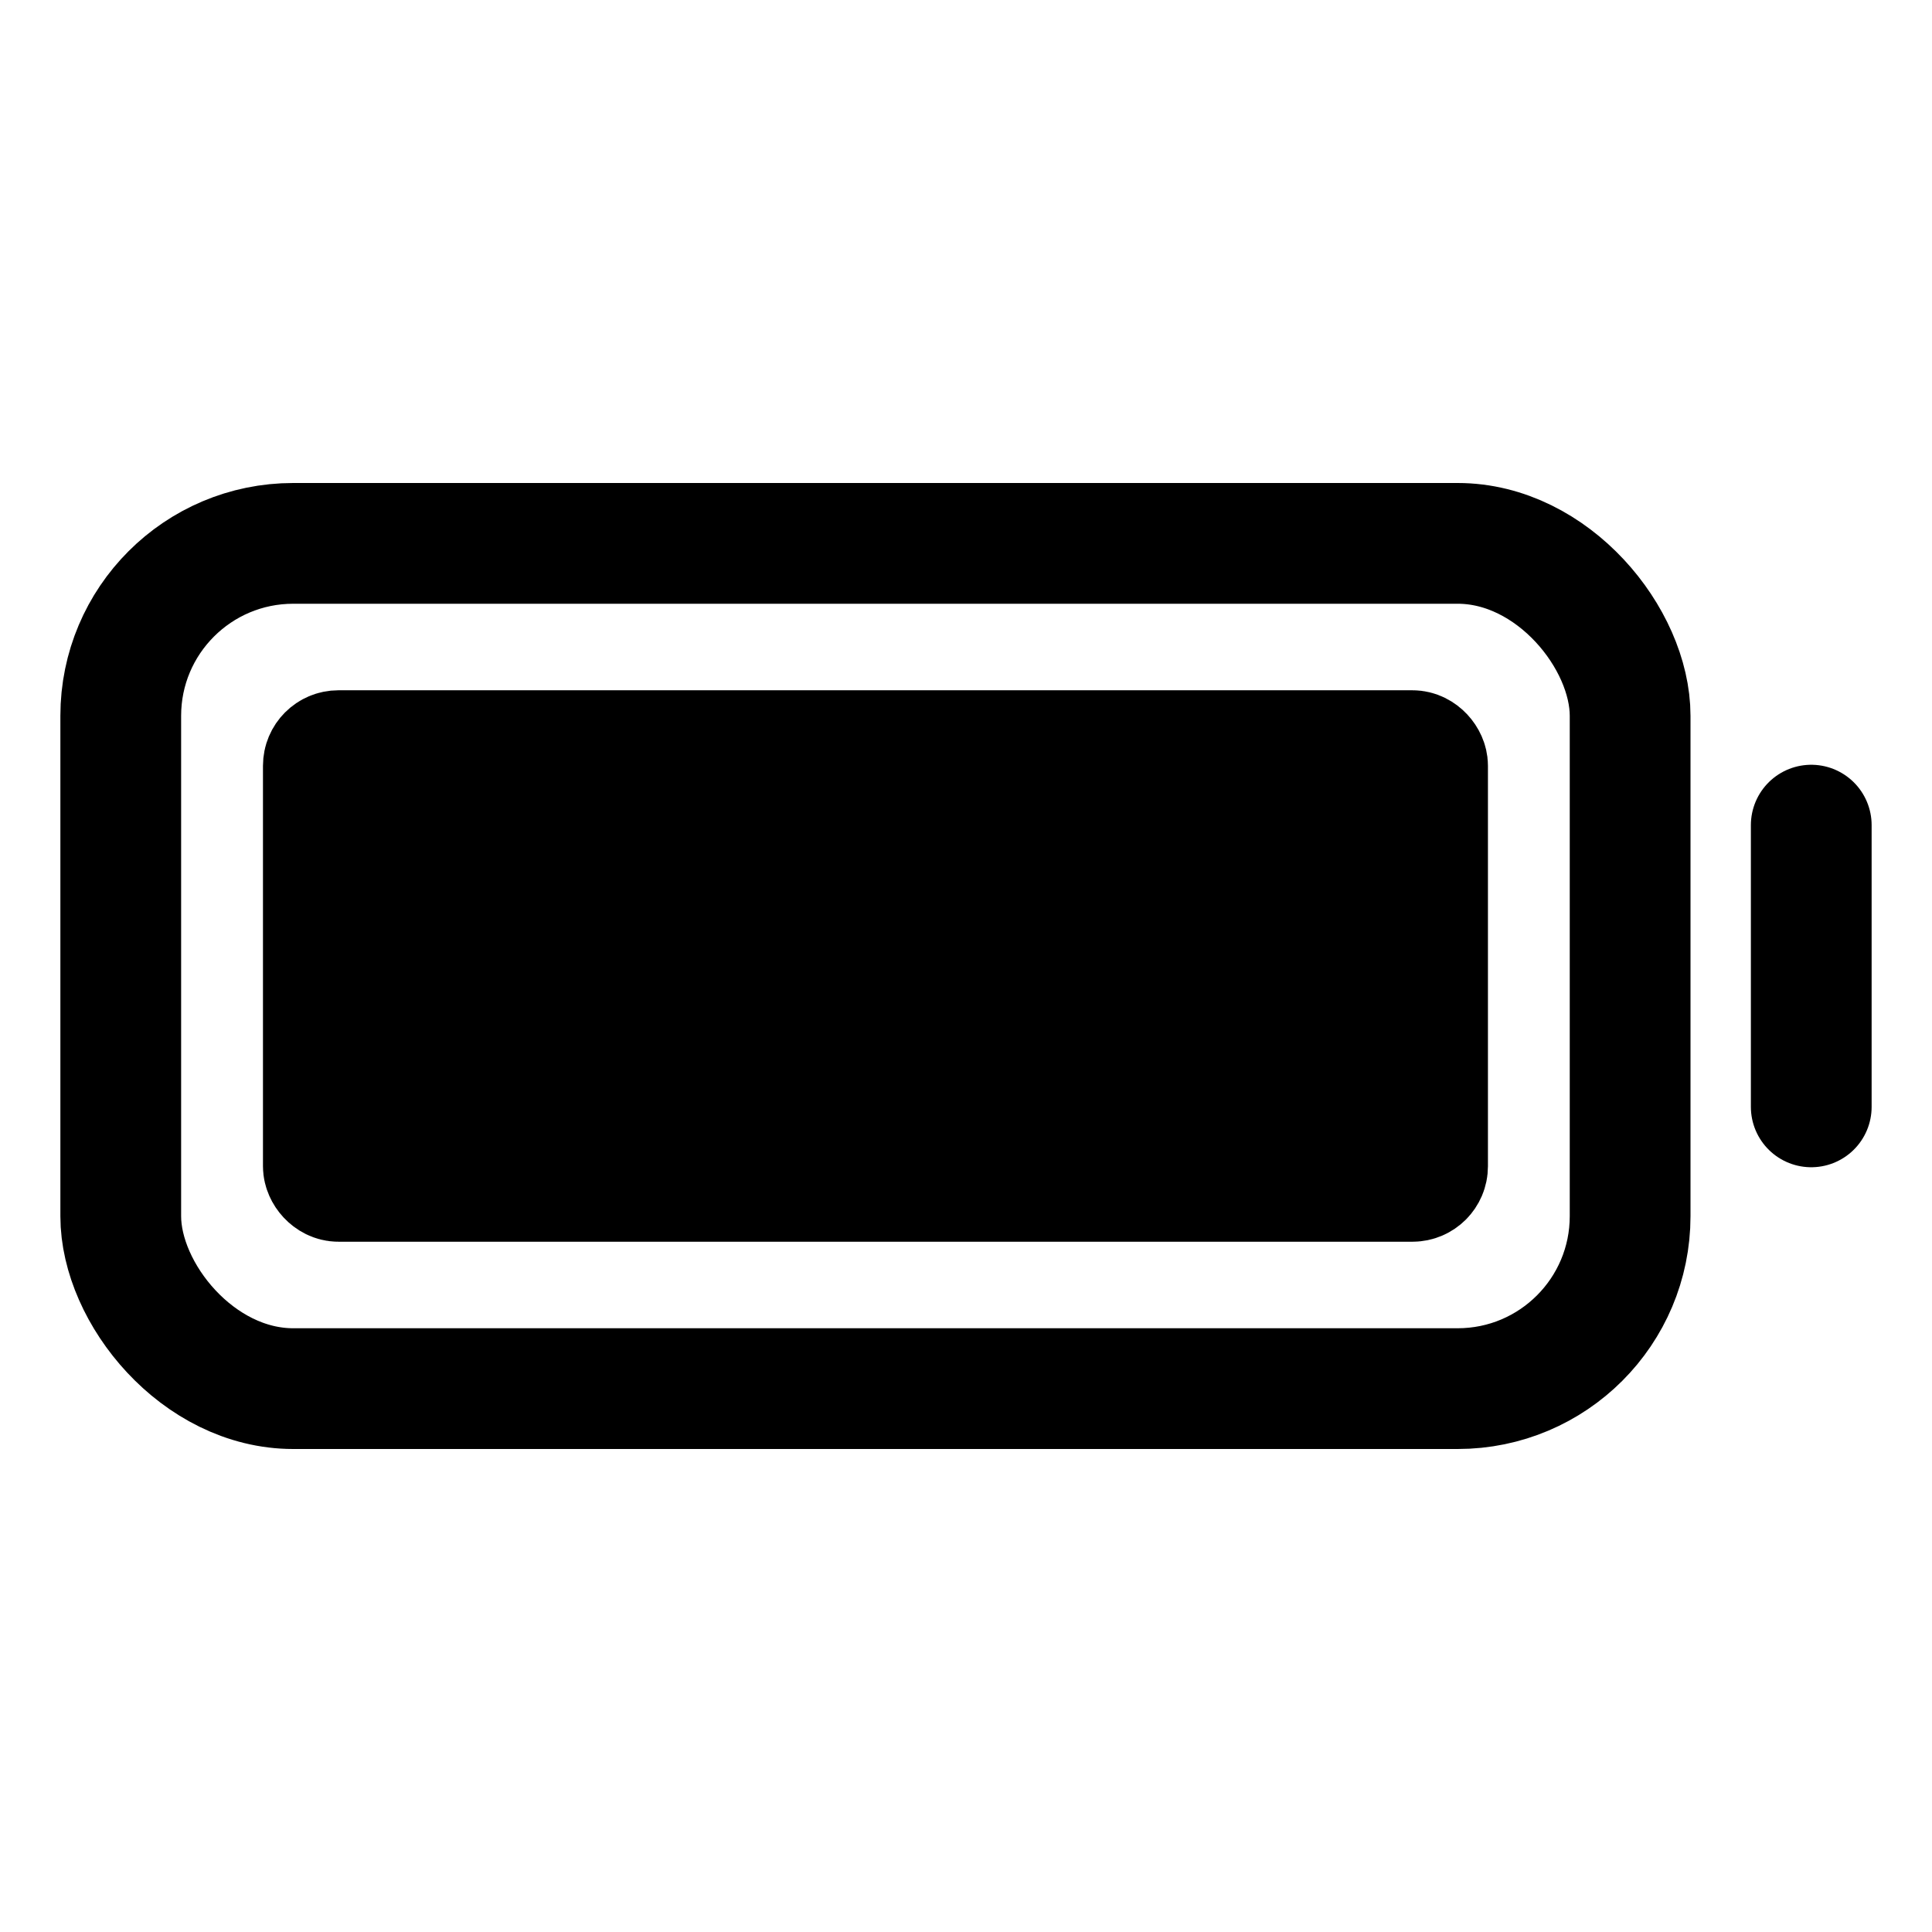
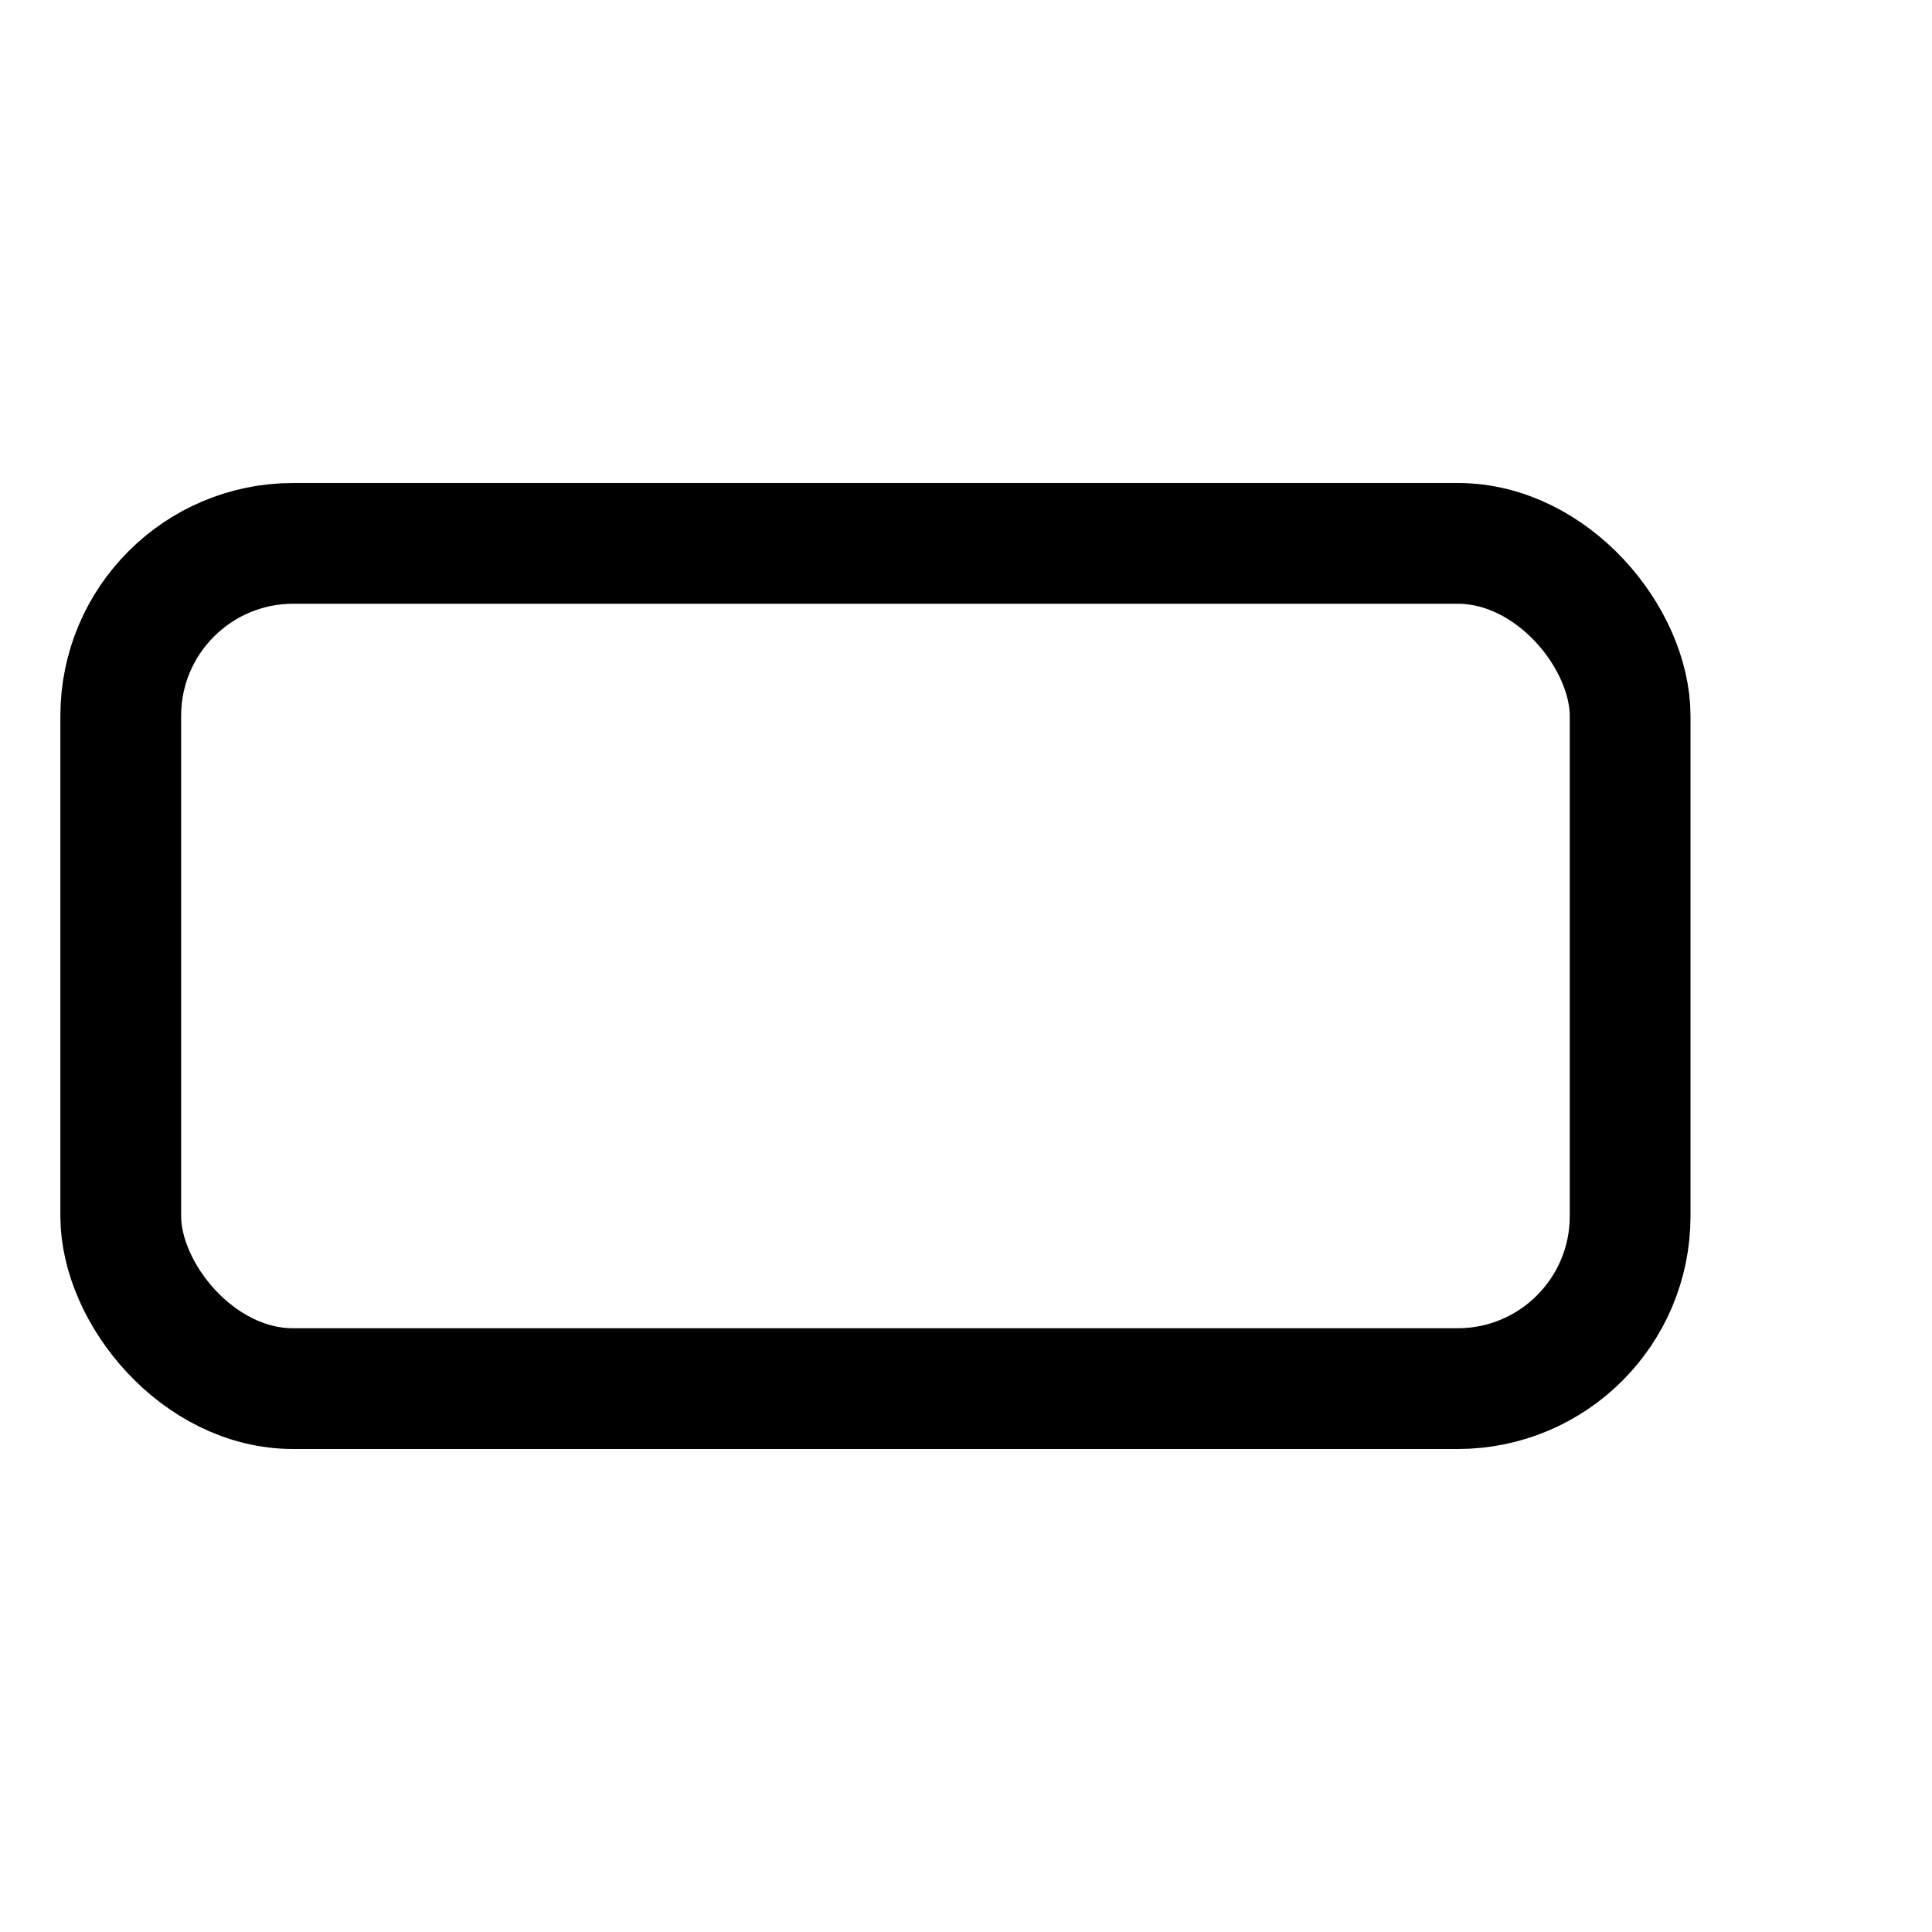
<svg xmlns="http://www.w3.org/2000/svg" viewBox="0 0 512 512" class="ionicon">
  <rect width="400" height="224" x="32" y="144" rx="45.7" ry="45.7" fill="none" stroke="currentColor" stroke-linecap="square" stroke-miterlimit="10" stroke-width="32px" />
-   <rect width="292.63" height="114.14" x="85.69" y="198.93" rx="4" ry="4" stroke="currentColor" stroke-linecap="square" stroke-miterlimit="10" stroke-width="32px" />
-   <path d="M480 218.67v74.66" fill="none" stroke="currentColor" stroke-linecap="round" stroke-miterlimit="10" stroke-width="32px" />
</svg>